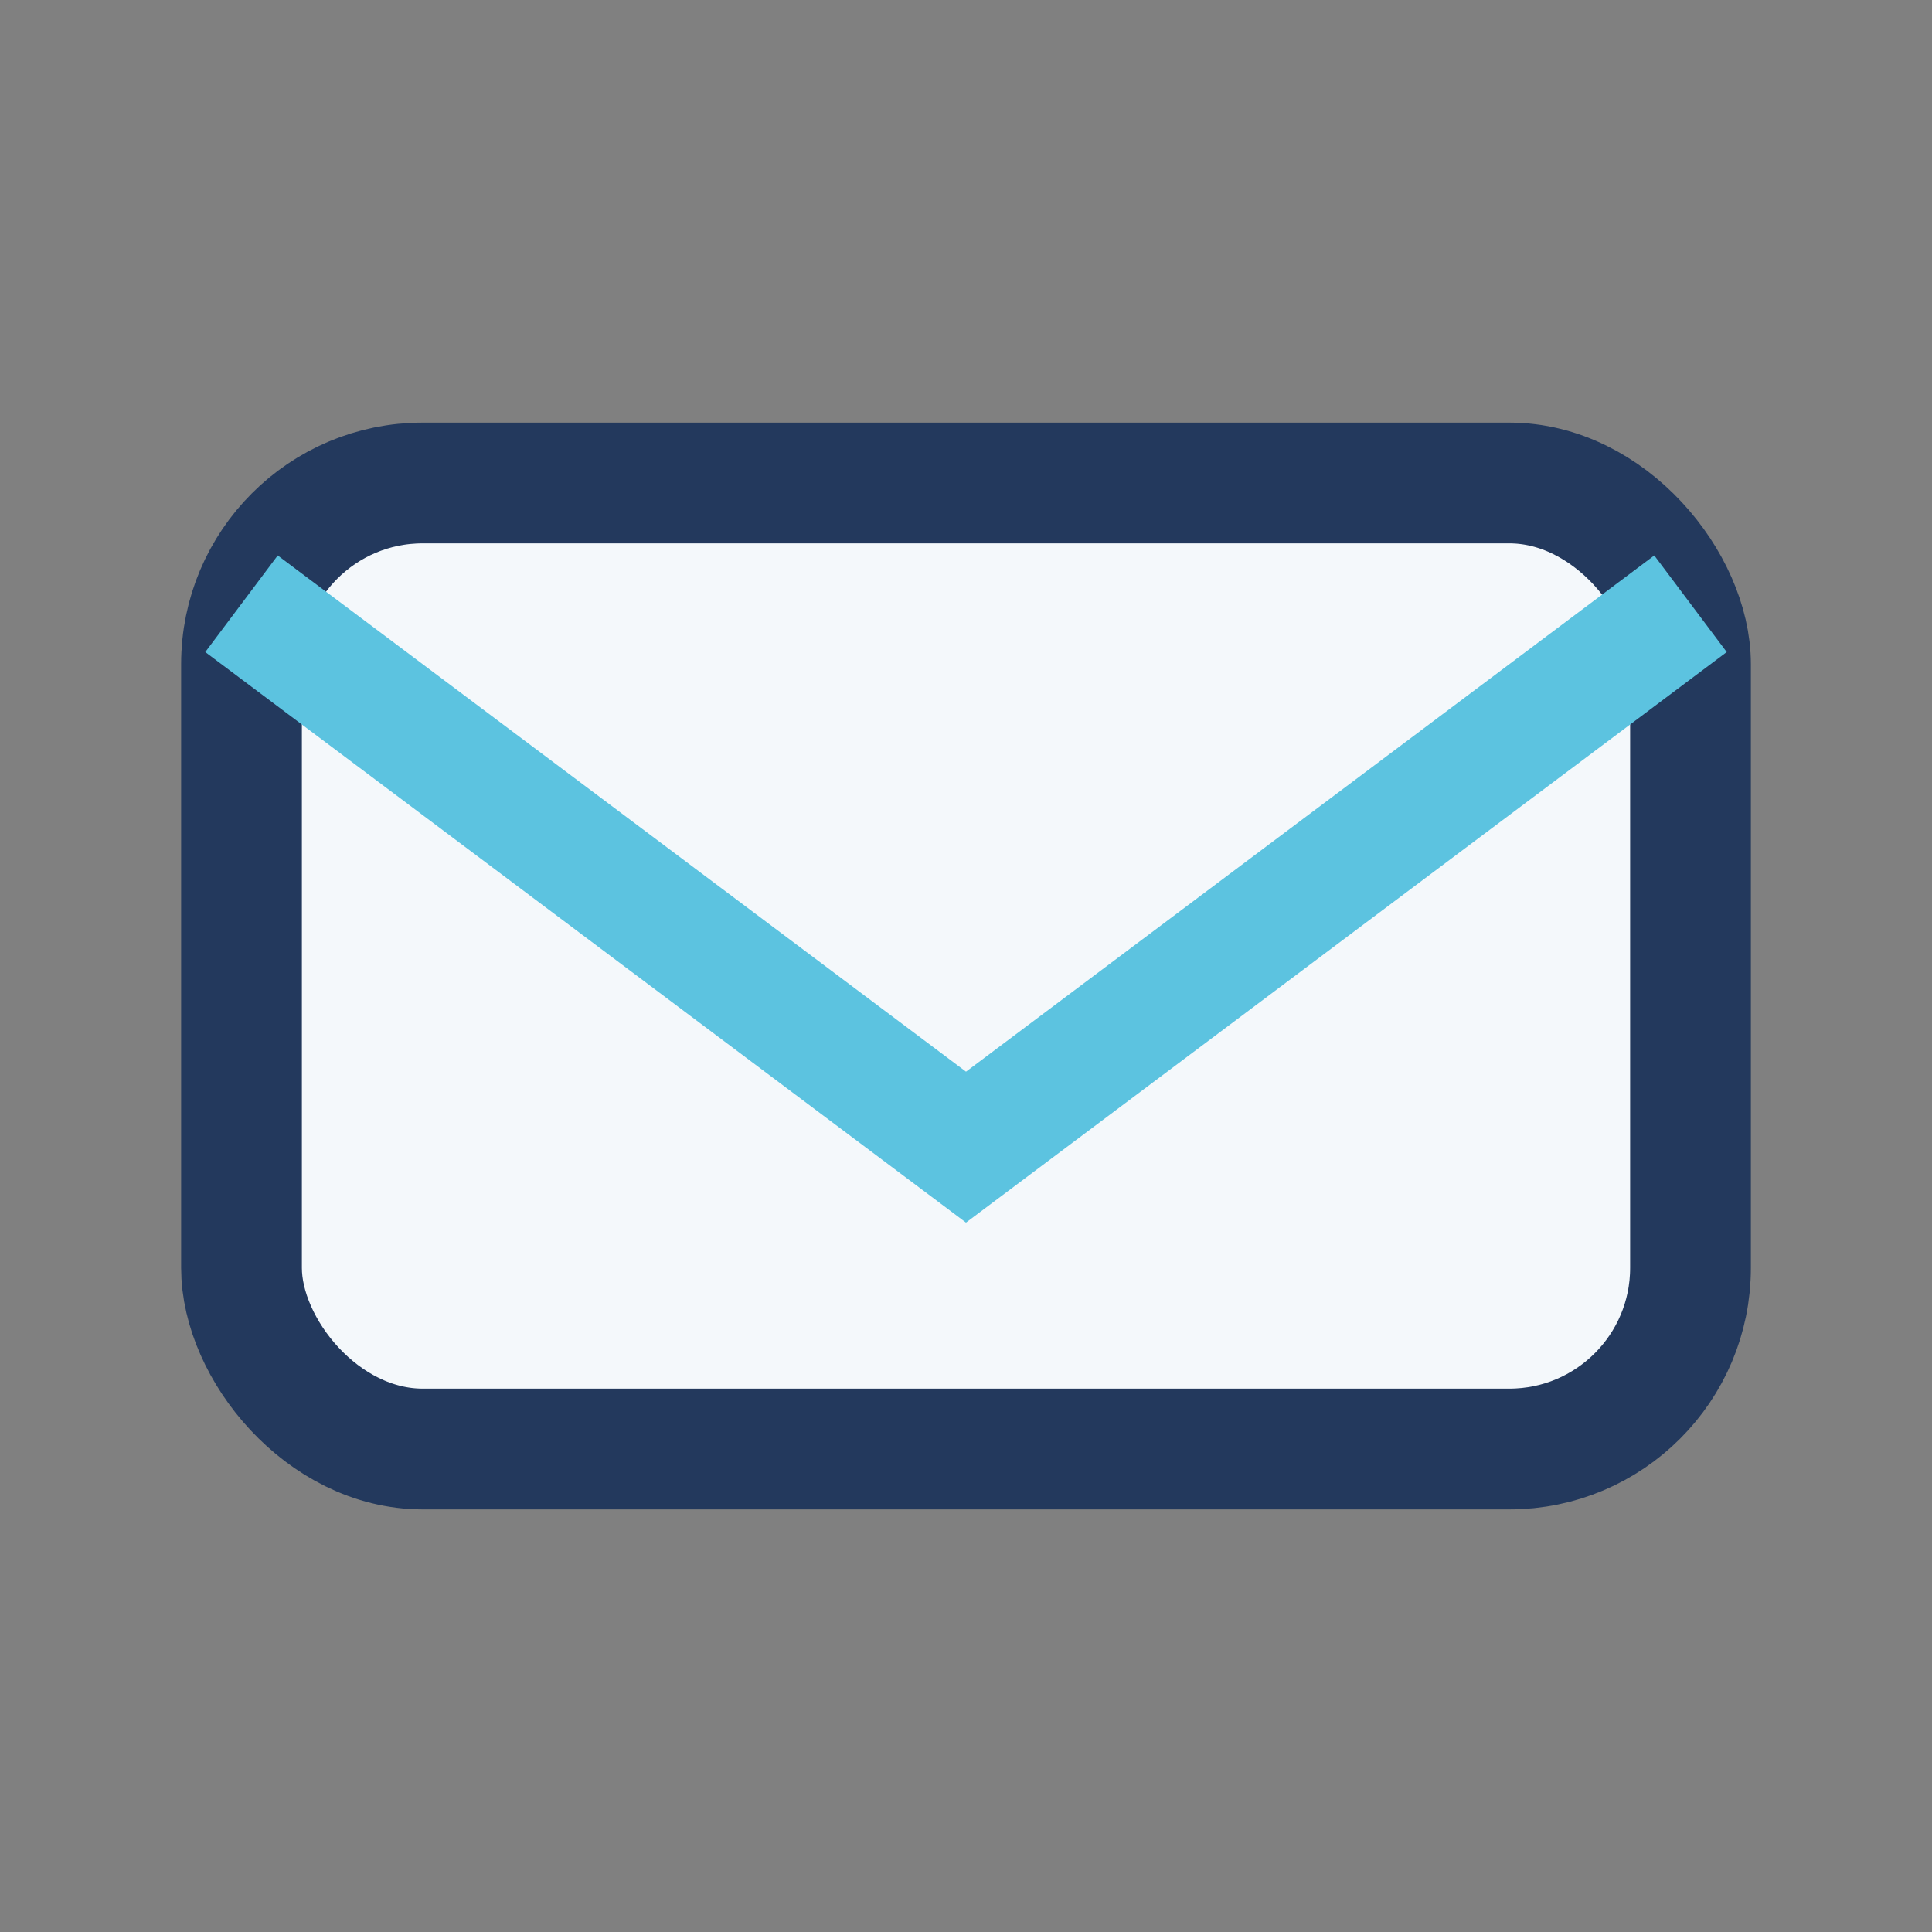
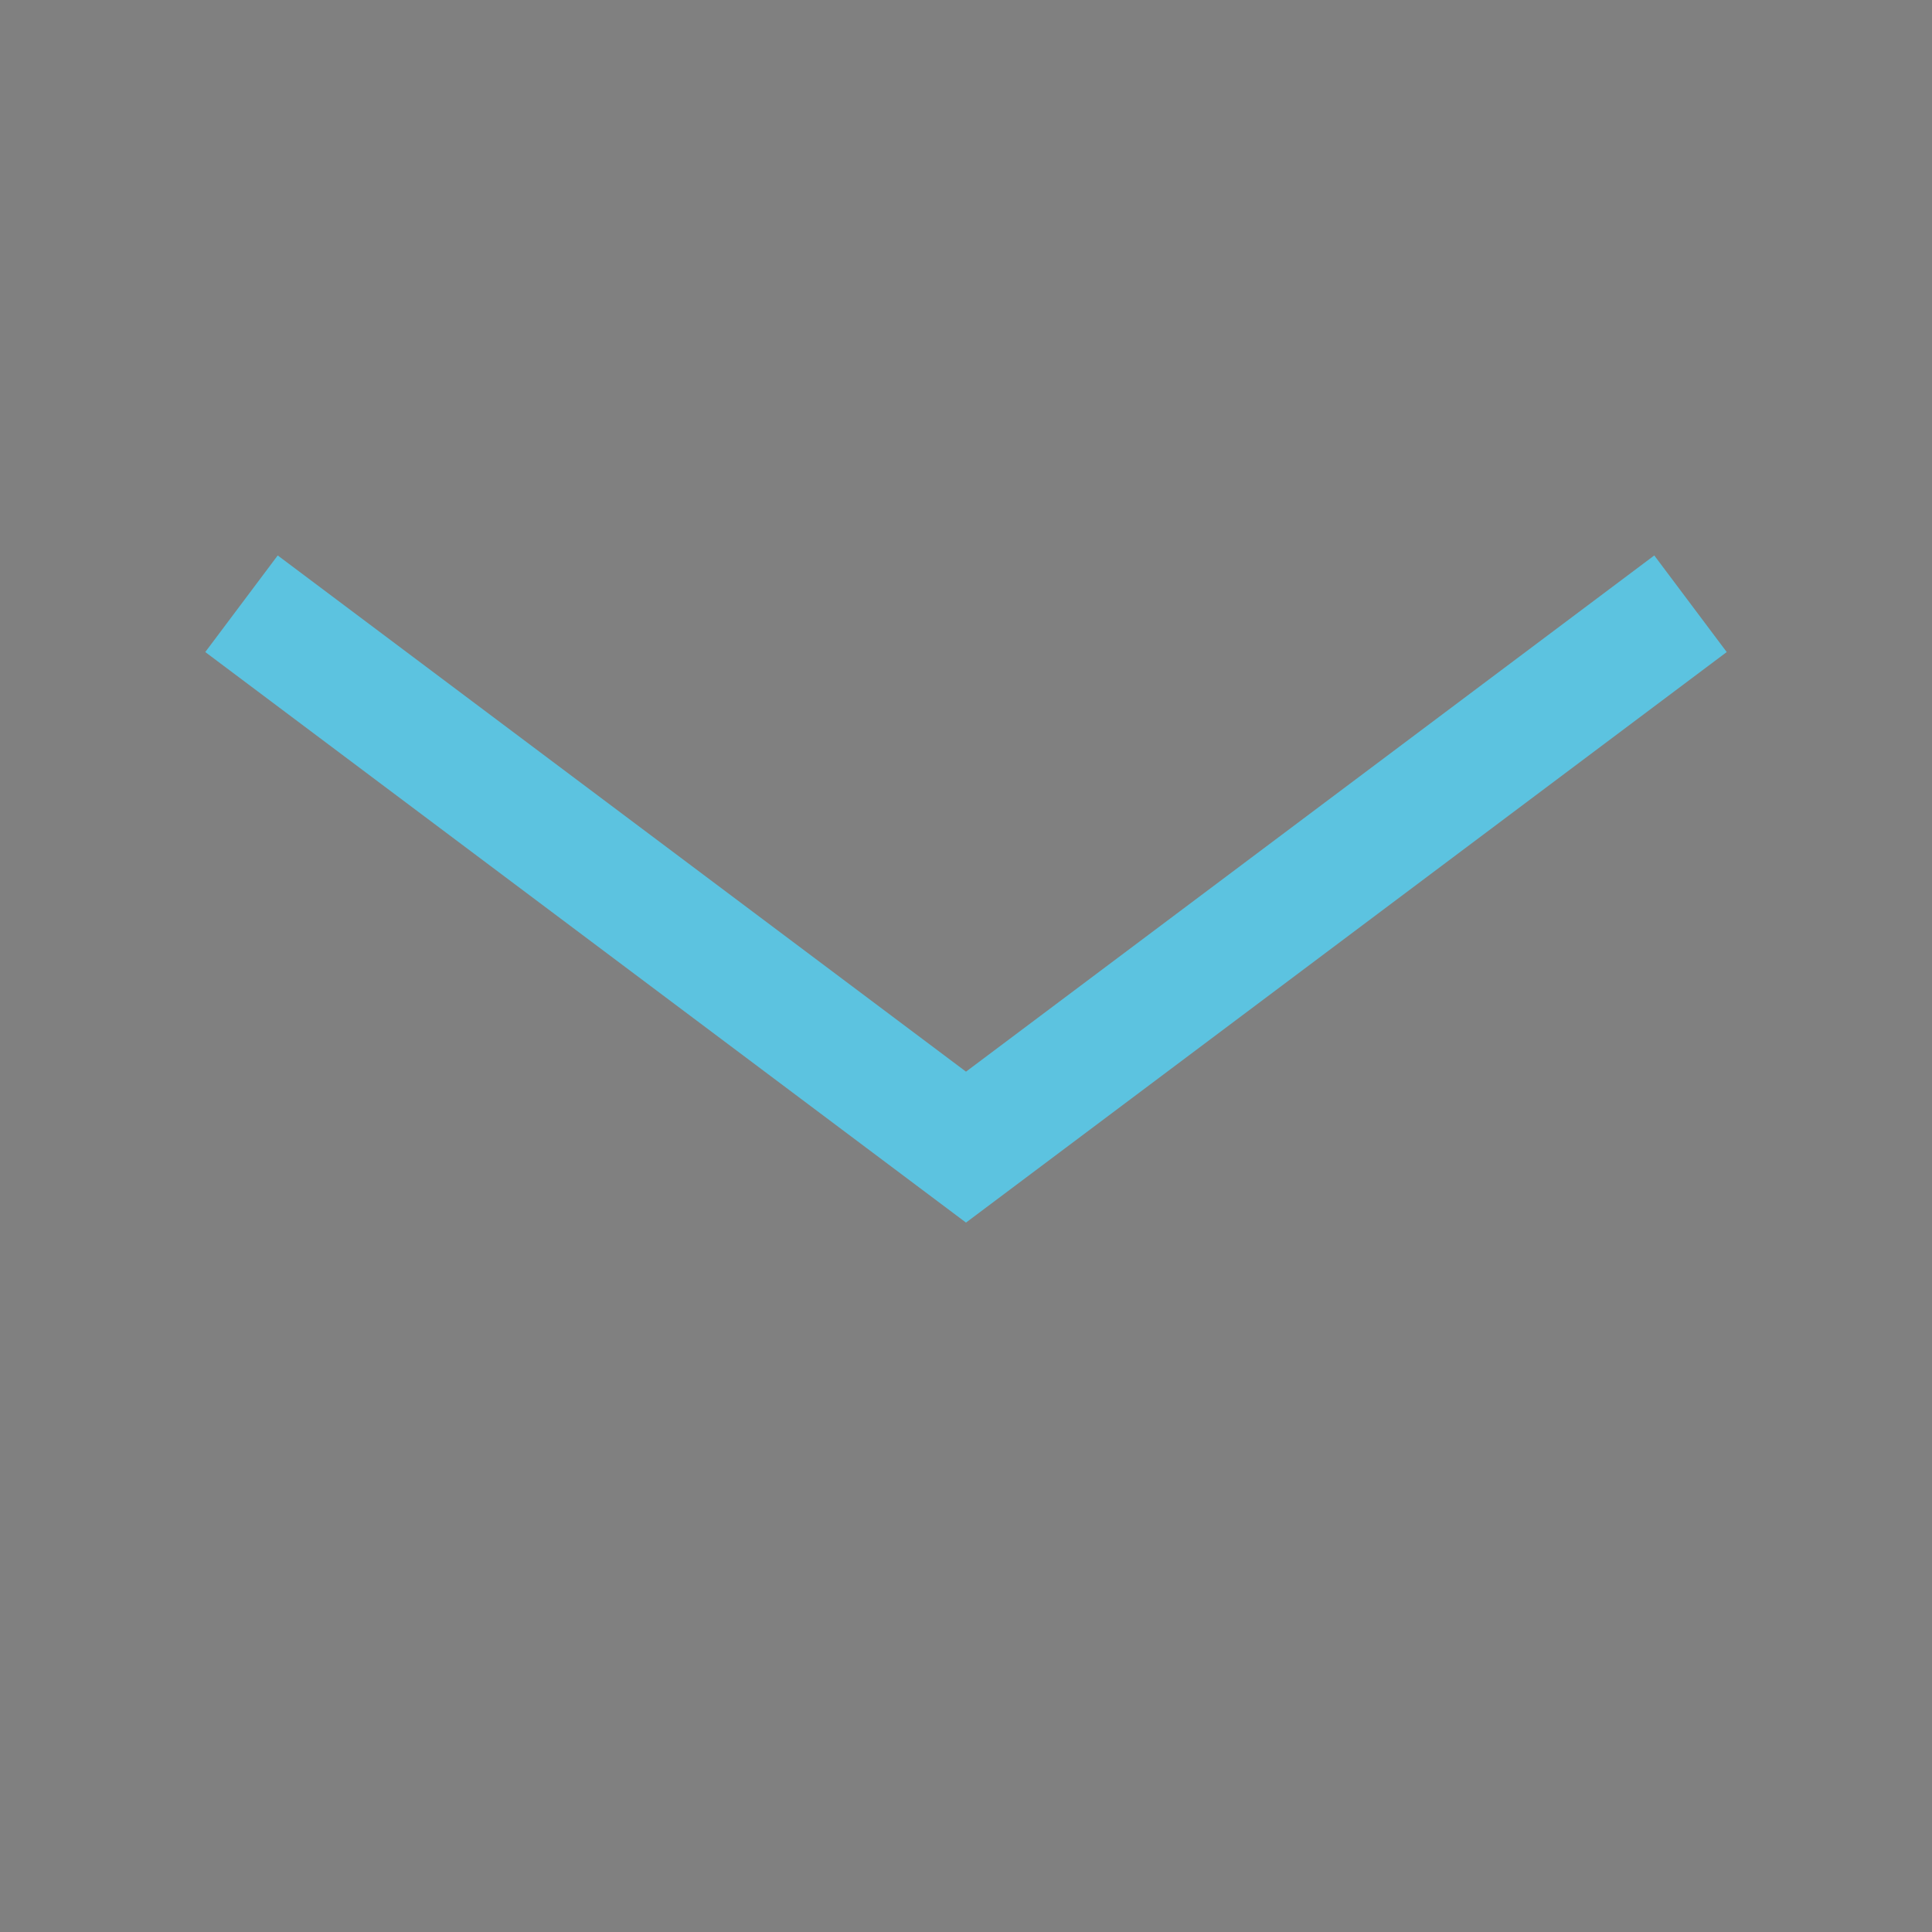
<svg xmlns="http://www.w3.org/2000/svg" width="32" height="32" viewBox="0 0 32 32">
  <rect x="0" y="0" width="32" height="32" fill="#808080" stroke="none" />
-   <rect x="4" y="8" width="24" height="16" rx="3" fill="#f4f8fb" stroke="#23395d" stroke-width="2" />
  <path d="M4 10l12 9 12-9" fill="none" stroke="#5cc3e0" stroke-width="2" />
</svg>